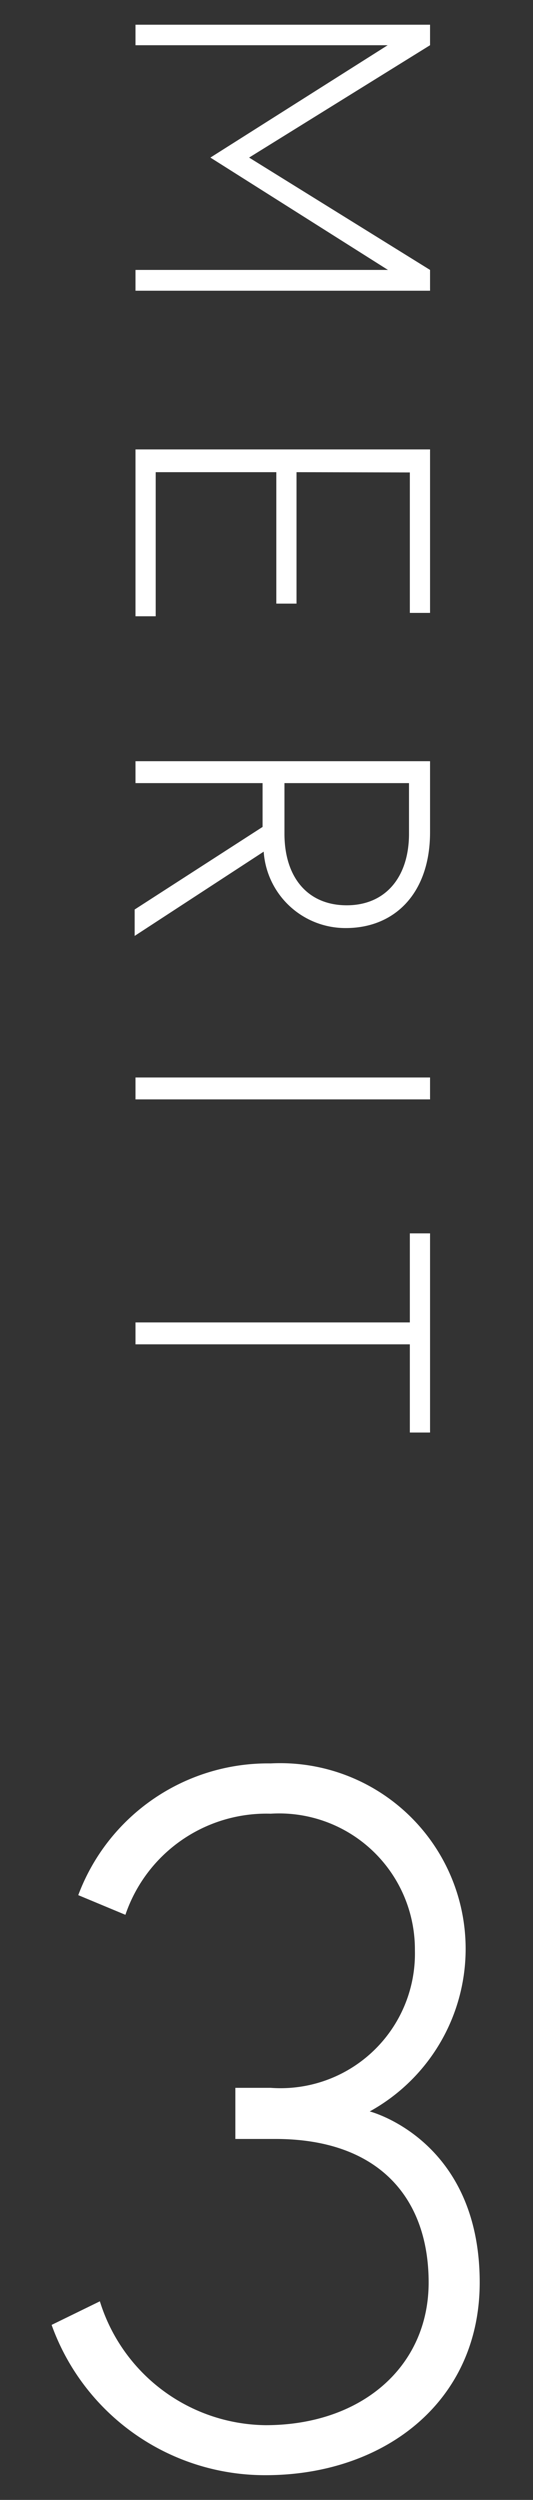
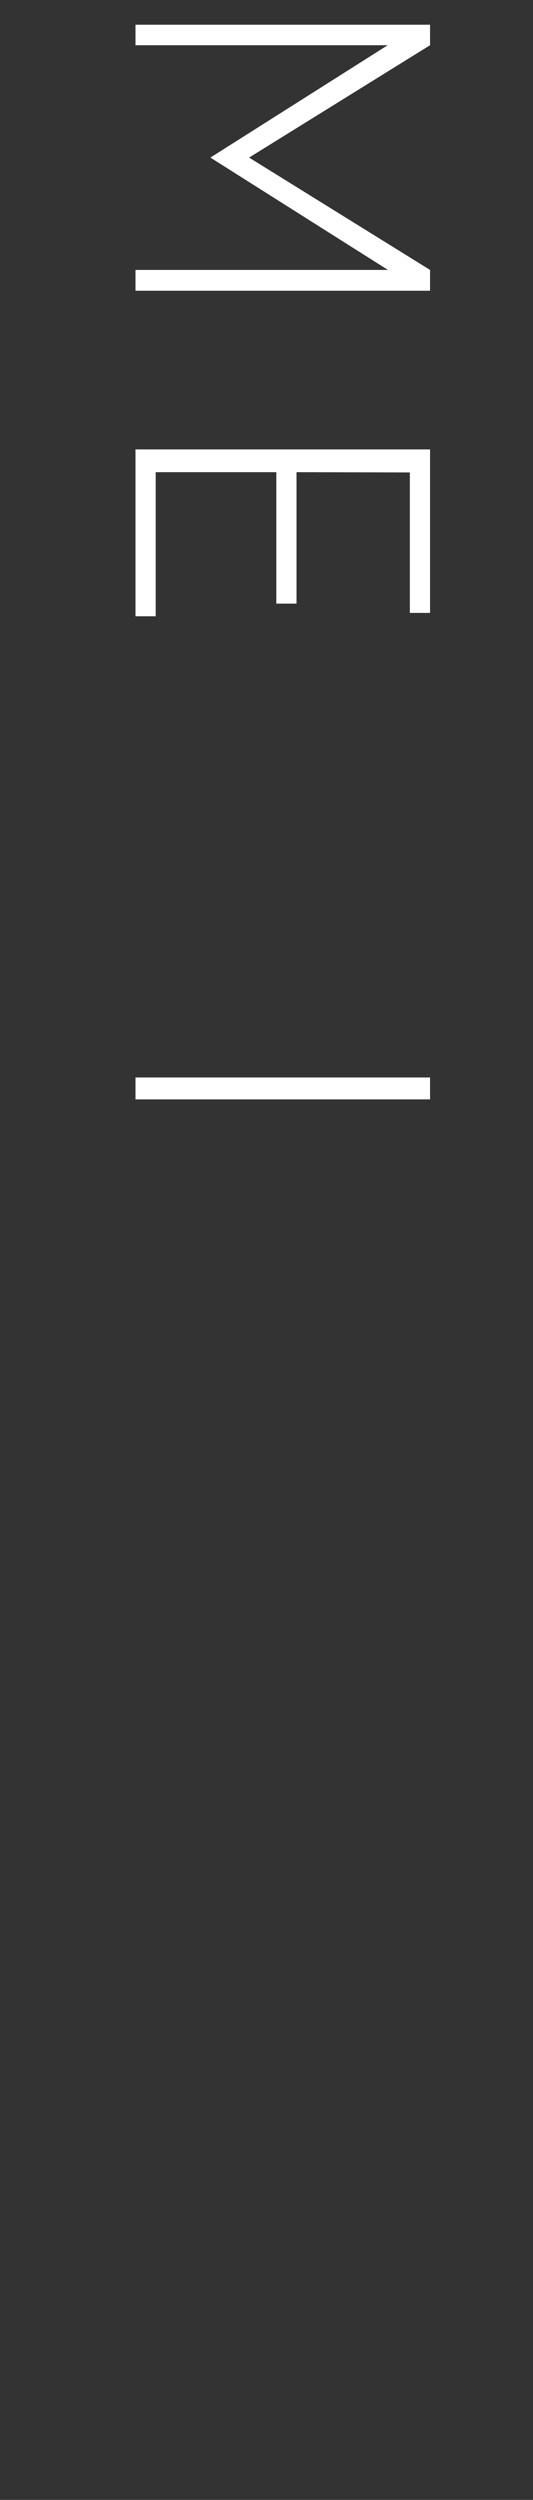
<svg xmlns="http://www.w3.org/2000/svg" viewBox="0 0 19 89">
  <rect x="0" y="0" width="19" height="89" fill="#333333" stroke="none" />
  <defs>
    <style>.cls-1{fill:#fff;}.cls-2{fill:none;opacity:0.5;}</style>
  </defs>
  <g id="レイヤー_2" data-name="レイヤー 2">
    <g id="contents">
      <path class="cls-1" d="M15.33,1.61l-6.45,4,6.45,4v.74H4.83V9.61h9l-6.33-4,6.32-4H4.83V.88h10.5Z" />
      <path class="cls-1" d="M10.57,16.81v4.68H9.85V16.81H5.55v5.13H4.83V16h10.5v5.82h-.72v-5Z" />
-       <path class="cls-1" d="M15.33,27.1v2.53c0,2.16-1.25,3.41-3,3.41a2.92,2.92,0,0,1-2.93-2.72l-4.6,3v-.94l4.56-2.94V27.88H4.83V27.1Zm-5.19,2.58c0,1.57.84,2.55,2.22,2.55s2.22-1,2.22-2.55v-1.8H10.14Z" />
      <path class="cls-1" d="M15.33,38.36v.78H4.83v-.78Z" />
-       <path class="cls-1" d="M14.61,47.08V43.91h.72V51h-.72V47.86H4.83v-.78Z" />
-       <path class="cls-1" d="M9.65,64.57a5.31,5.31,0,0,0-5.18,3.6l-1.68-.7a7.22,7.22,0,0,1,6.86-4.69,6.61,6.61,0,0,1,3.53,12.39s3.92,1,3.92,6.09c0,4.27-3.43,6.86-7.63,6.86a8.08,8.08,0,0,1-7.63-5.35l1.72-.84a6.26,6.26,0,0,0,5.91,4.41c3.4,0,5.81-2.07,5.81-5.08s-1.78-5.11-5.46-5.11H8.39V74.33H9.65a4.79,4.79,0,0,0,5.14-4.9A4.84,4.84,0,0,0,9.65,64.57Z" />
-       <rect class="cls-2" width="19" height="89" />
    </g>
  </g>
</svg>